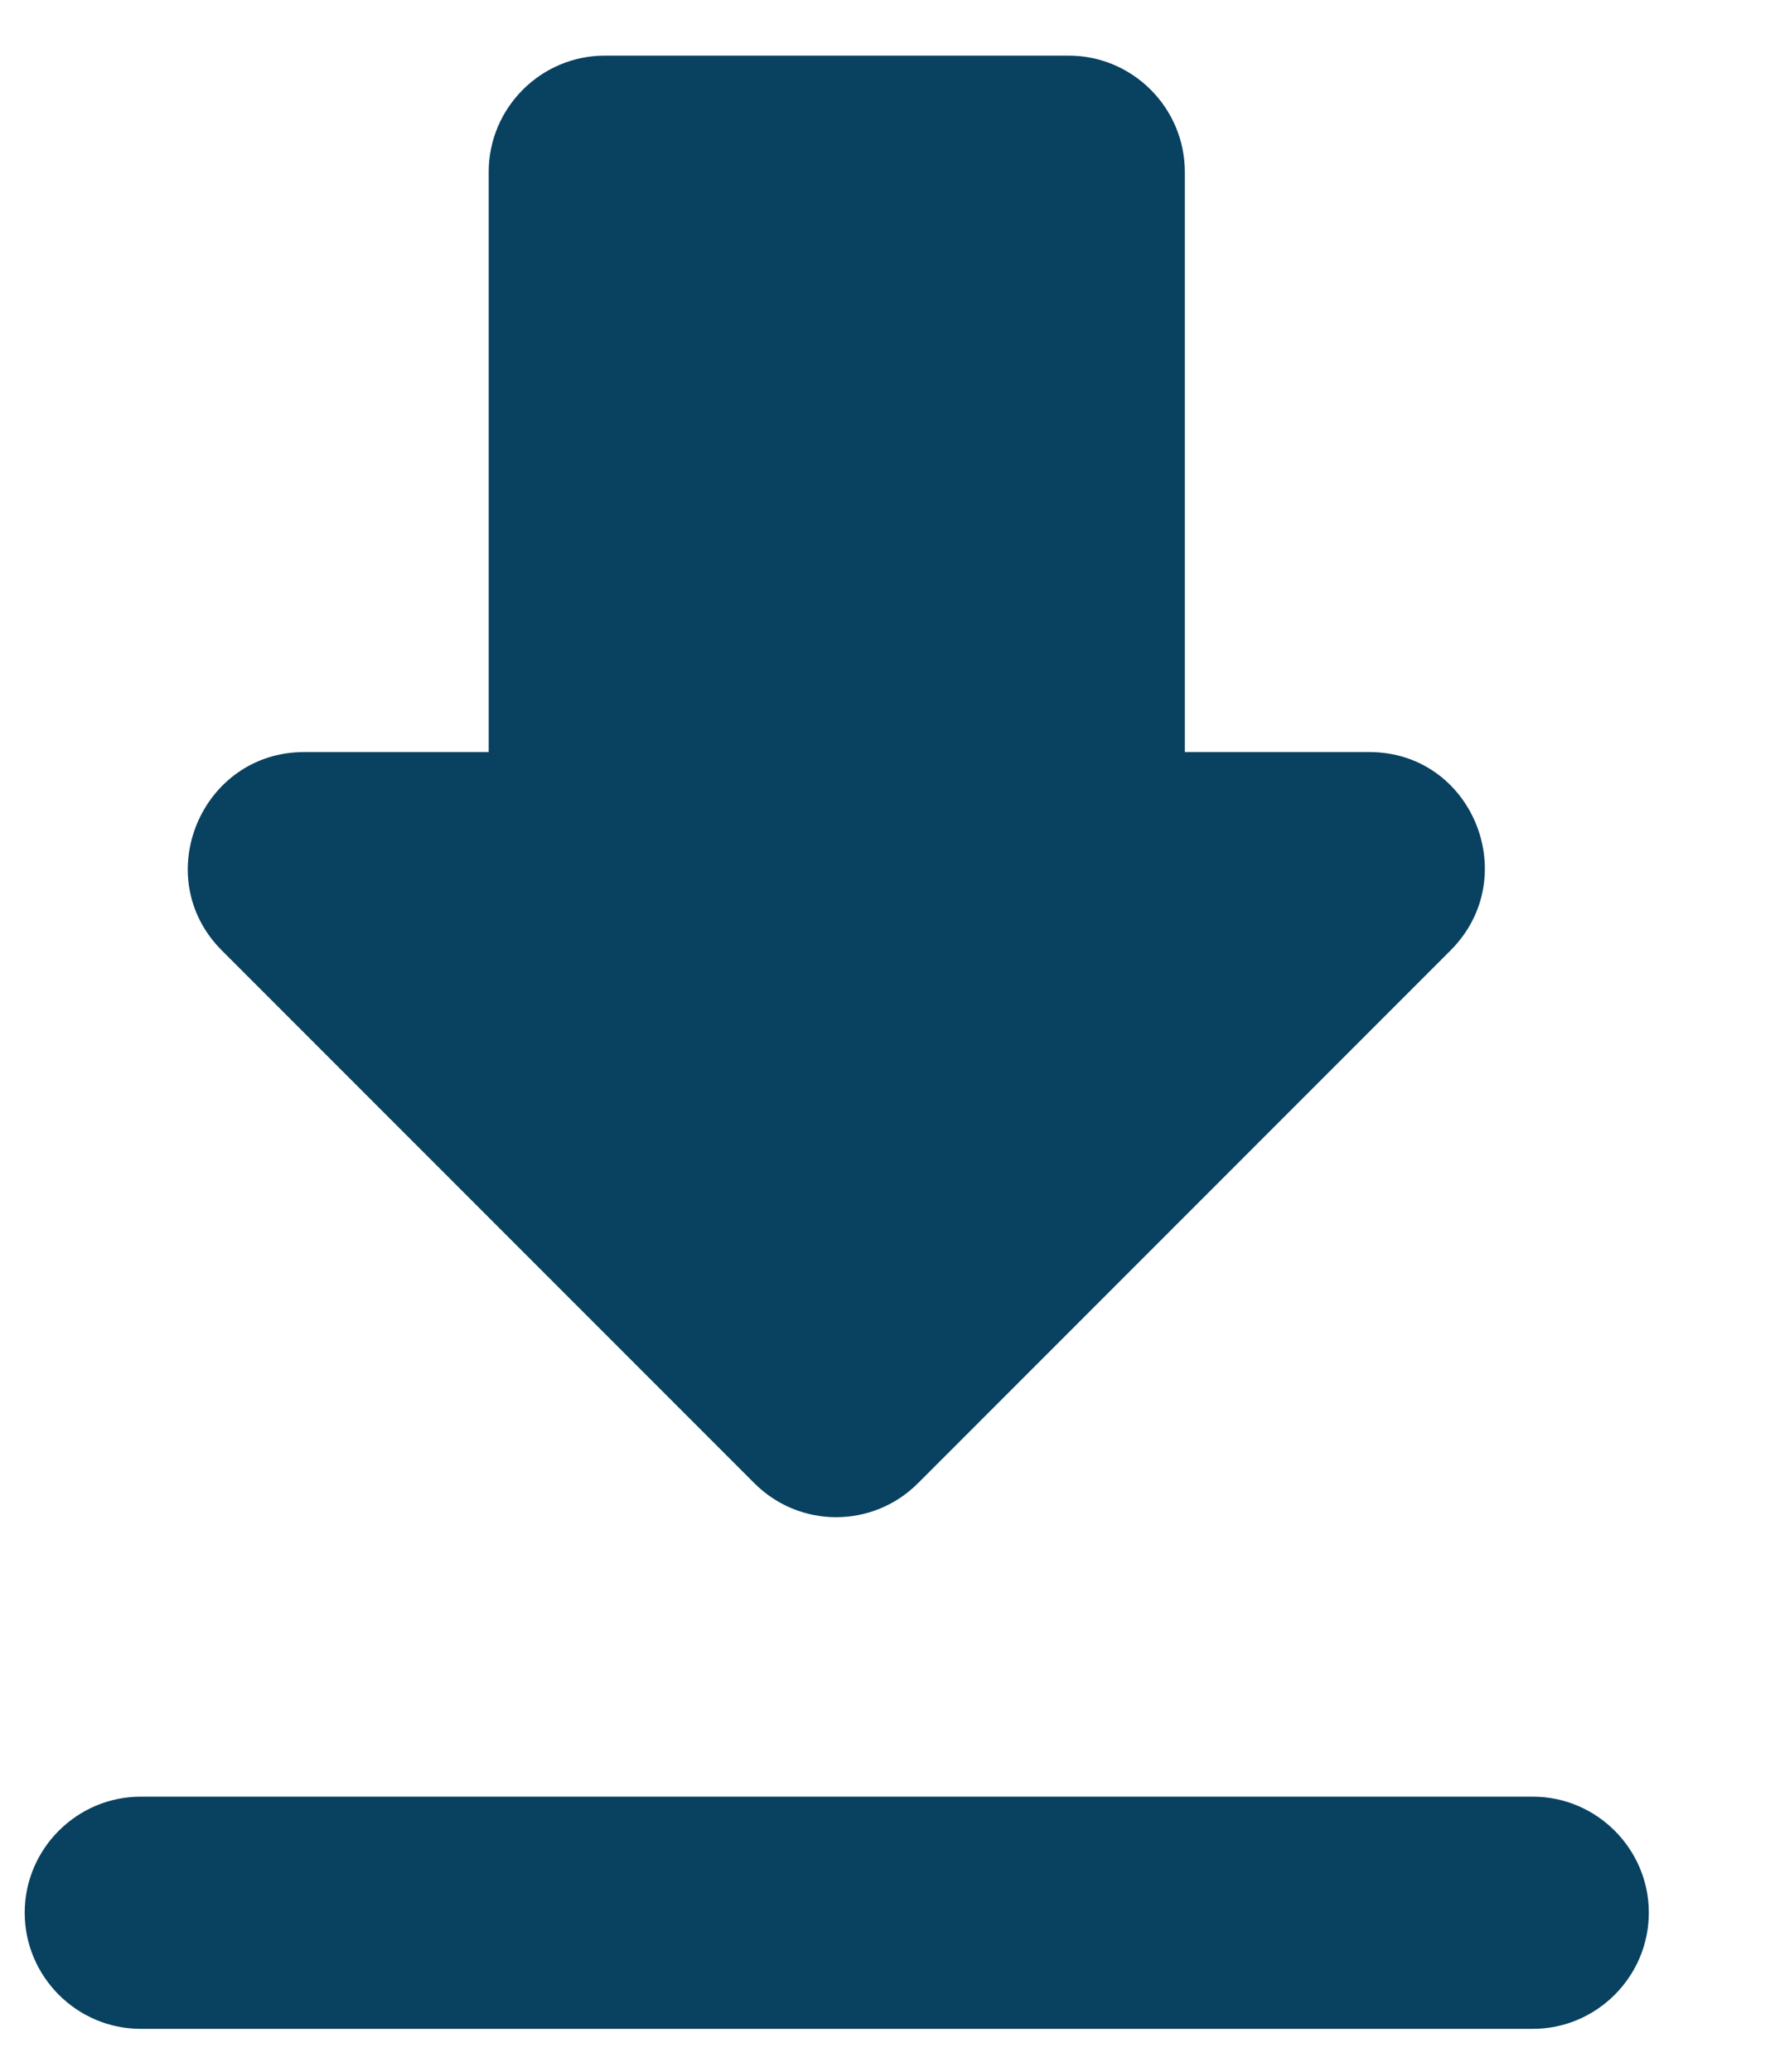
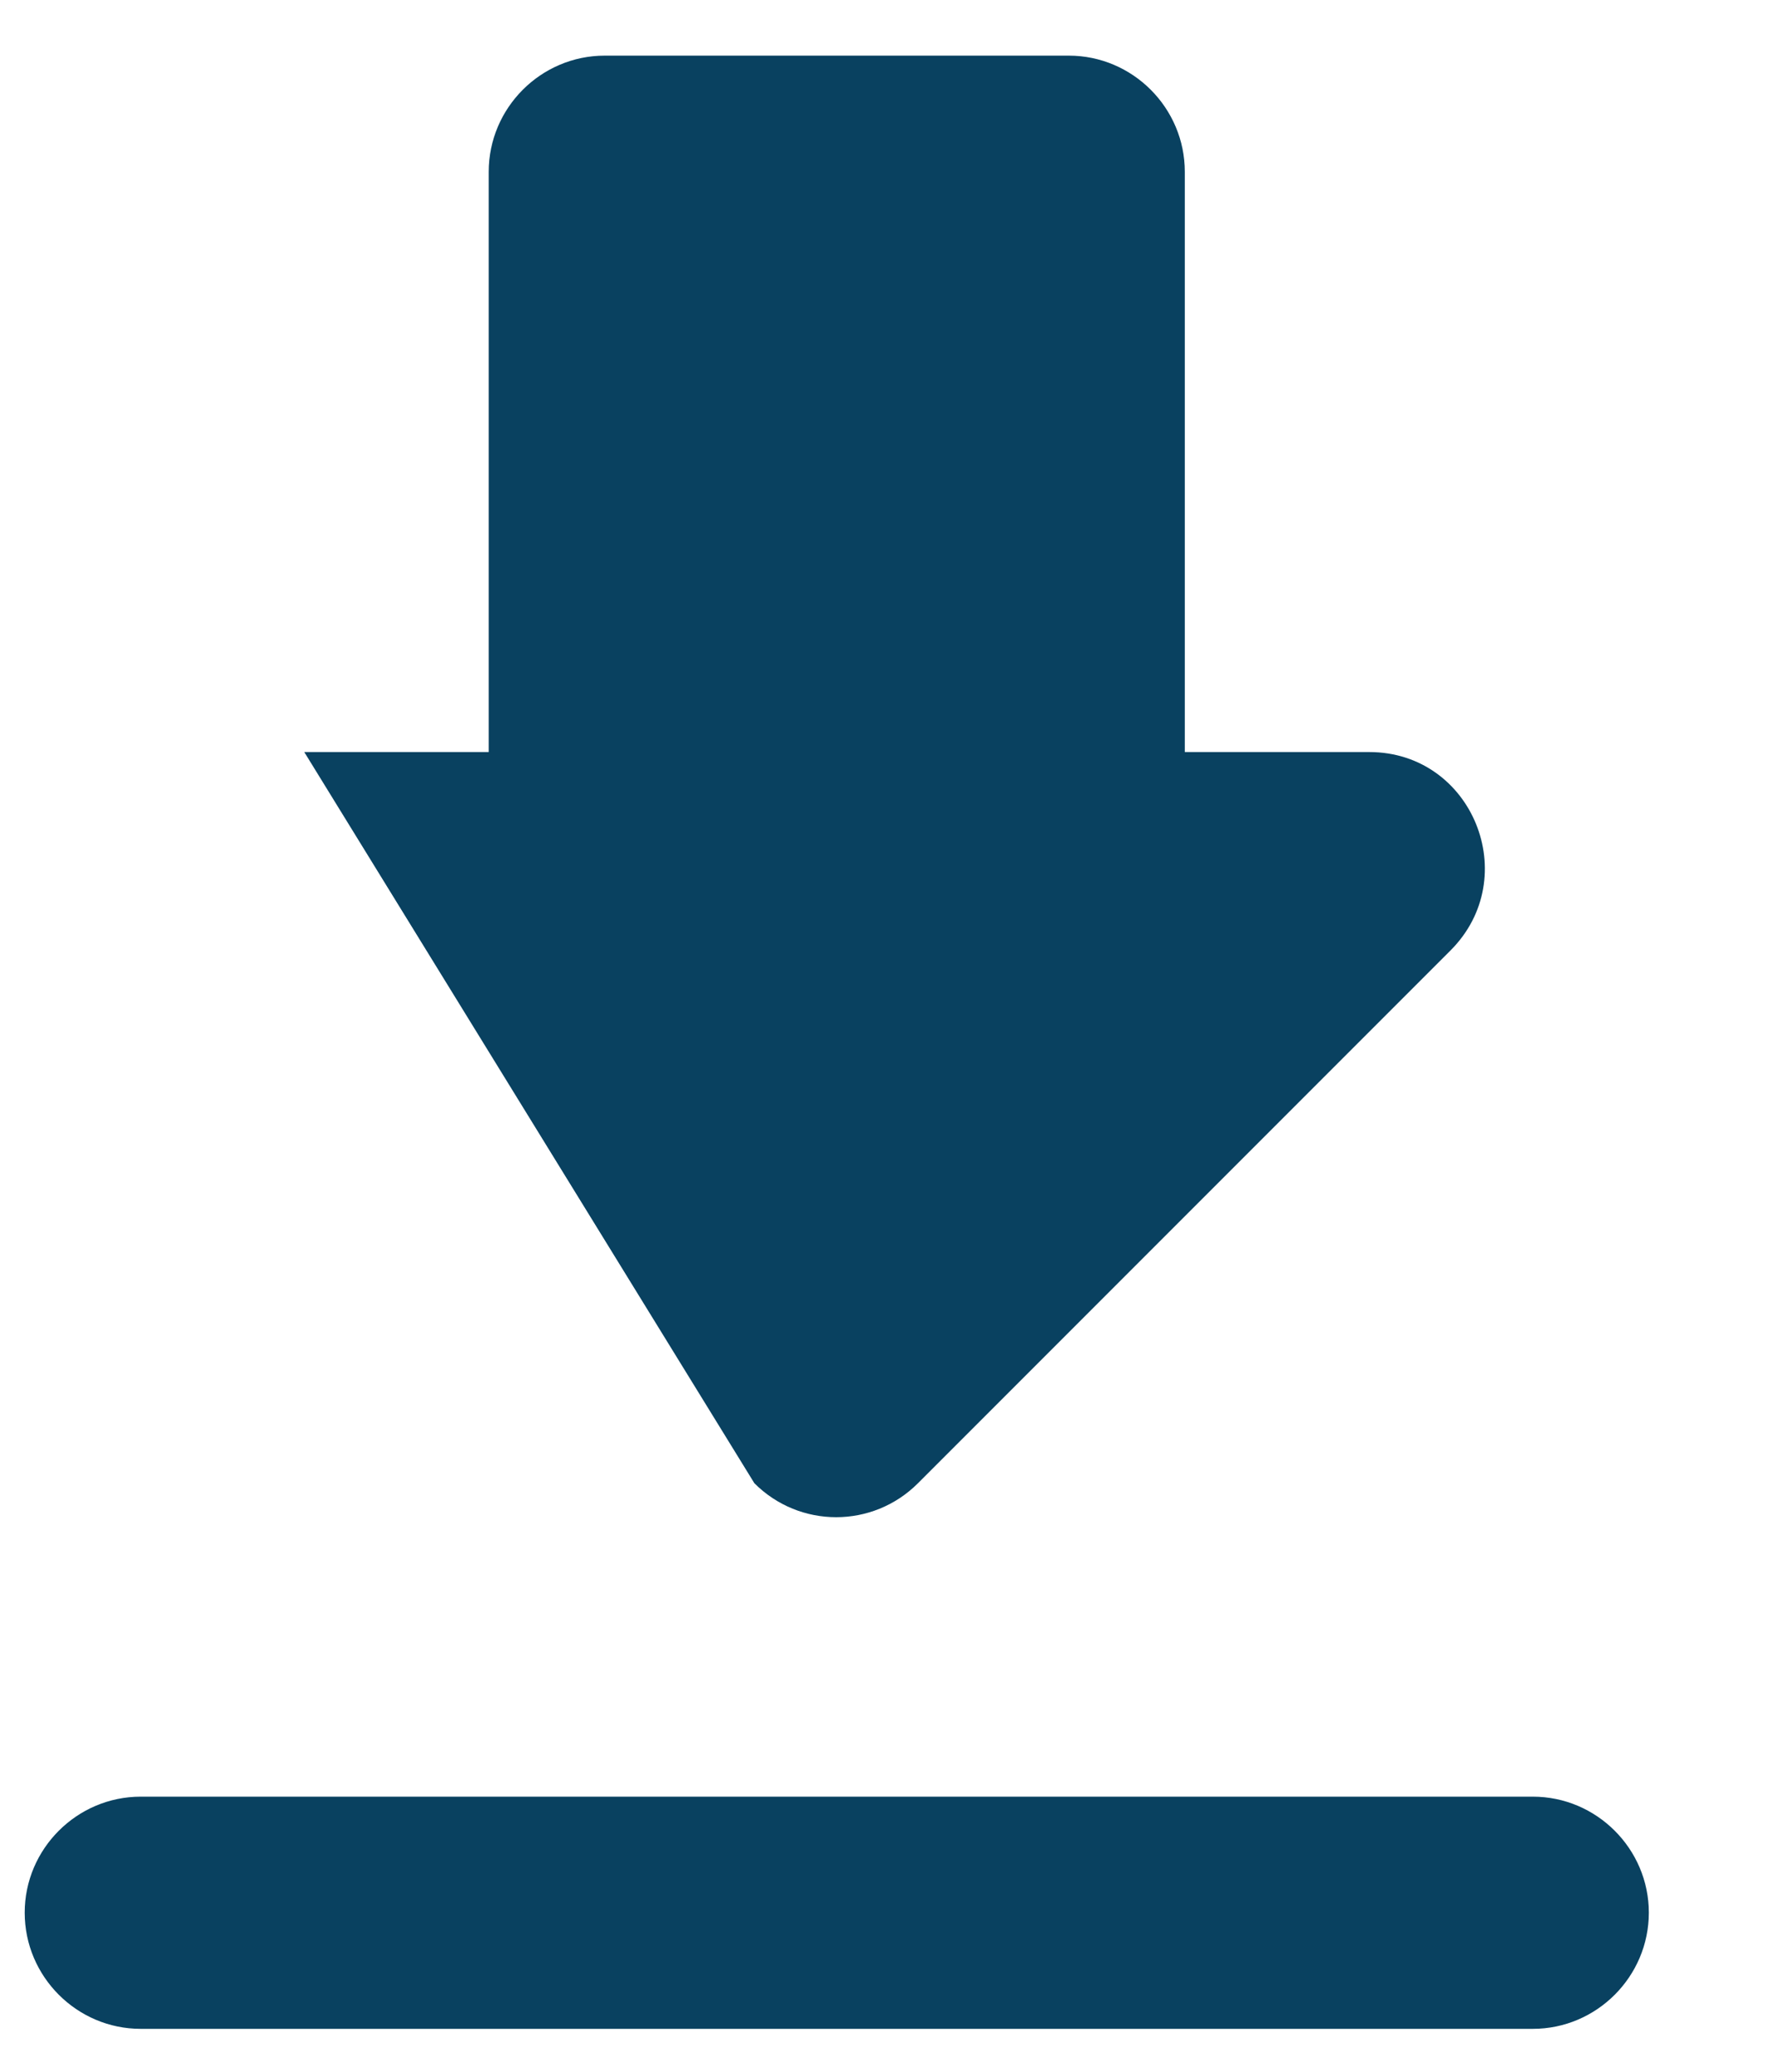
<svg xmlns="http://www.w3.org/2000/svg" width="12" height="14" viewBox="0 0 12 14" fill="none">
-   <path d="M9.257 5.082H8.01V1.161C8.01 0.729 7.657 0.376 7.226 0.376H4.088C3.657 0.376 3.304 0.729 3.304 1.161V5.082H2.057C1.359 5.082 1.006 5.929 1.5 6.423L5.1 10.023C5.406 10.329 5.9 10.329 6.206 10.023L9.806 6.423C10.3 5.929 9.955 5.082 9.257 5.082ZM0.167 12.925C0.167 13.357 0.52 13.71 0.951 13.71H10.363C10.794 13.71 11.147 13.357 11.147 12.925C11.147 12.494 10.794 12.141 10.363 12.141H0.951C0.52 12.141 0.167 12.494 0.167 12.925Z" fill="#094160" />
+   <path d="M9.257 5.082H8.01V1.161C8.01 0.729 7.657 0.376 7.226 0.376H4.088C3.657 0.376 3.304 0.729 3.304 1.161V5.082H2.057L5.1 10.023C5.406 10.329 5.9 10.329 6.206 10.023L9.806 6.423C10.3 5.929 9.955 5.082 9.257 5.082ZM0.167 12.925C0.167 13.357 0.52 13.71 0.951 13.71H10.363C10.794 13.71 11.147 13.357 11.147 12.925C11.147 12.494 10.794 12.141 10.363 12.141H0.951C0.52 12.141 0.167 12.494 0.167 12.925Z" fill="#094160" />
</svg>